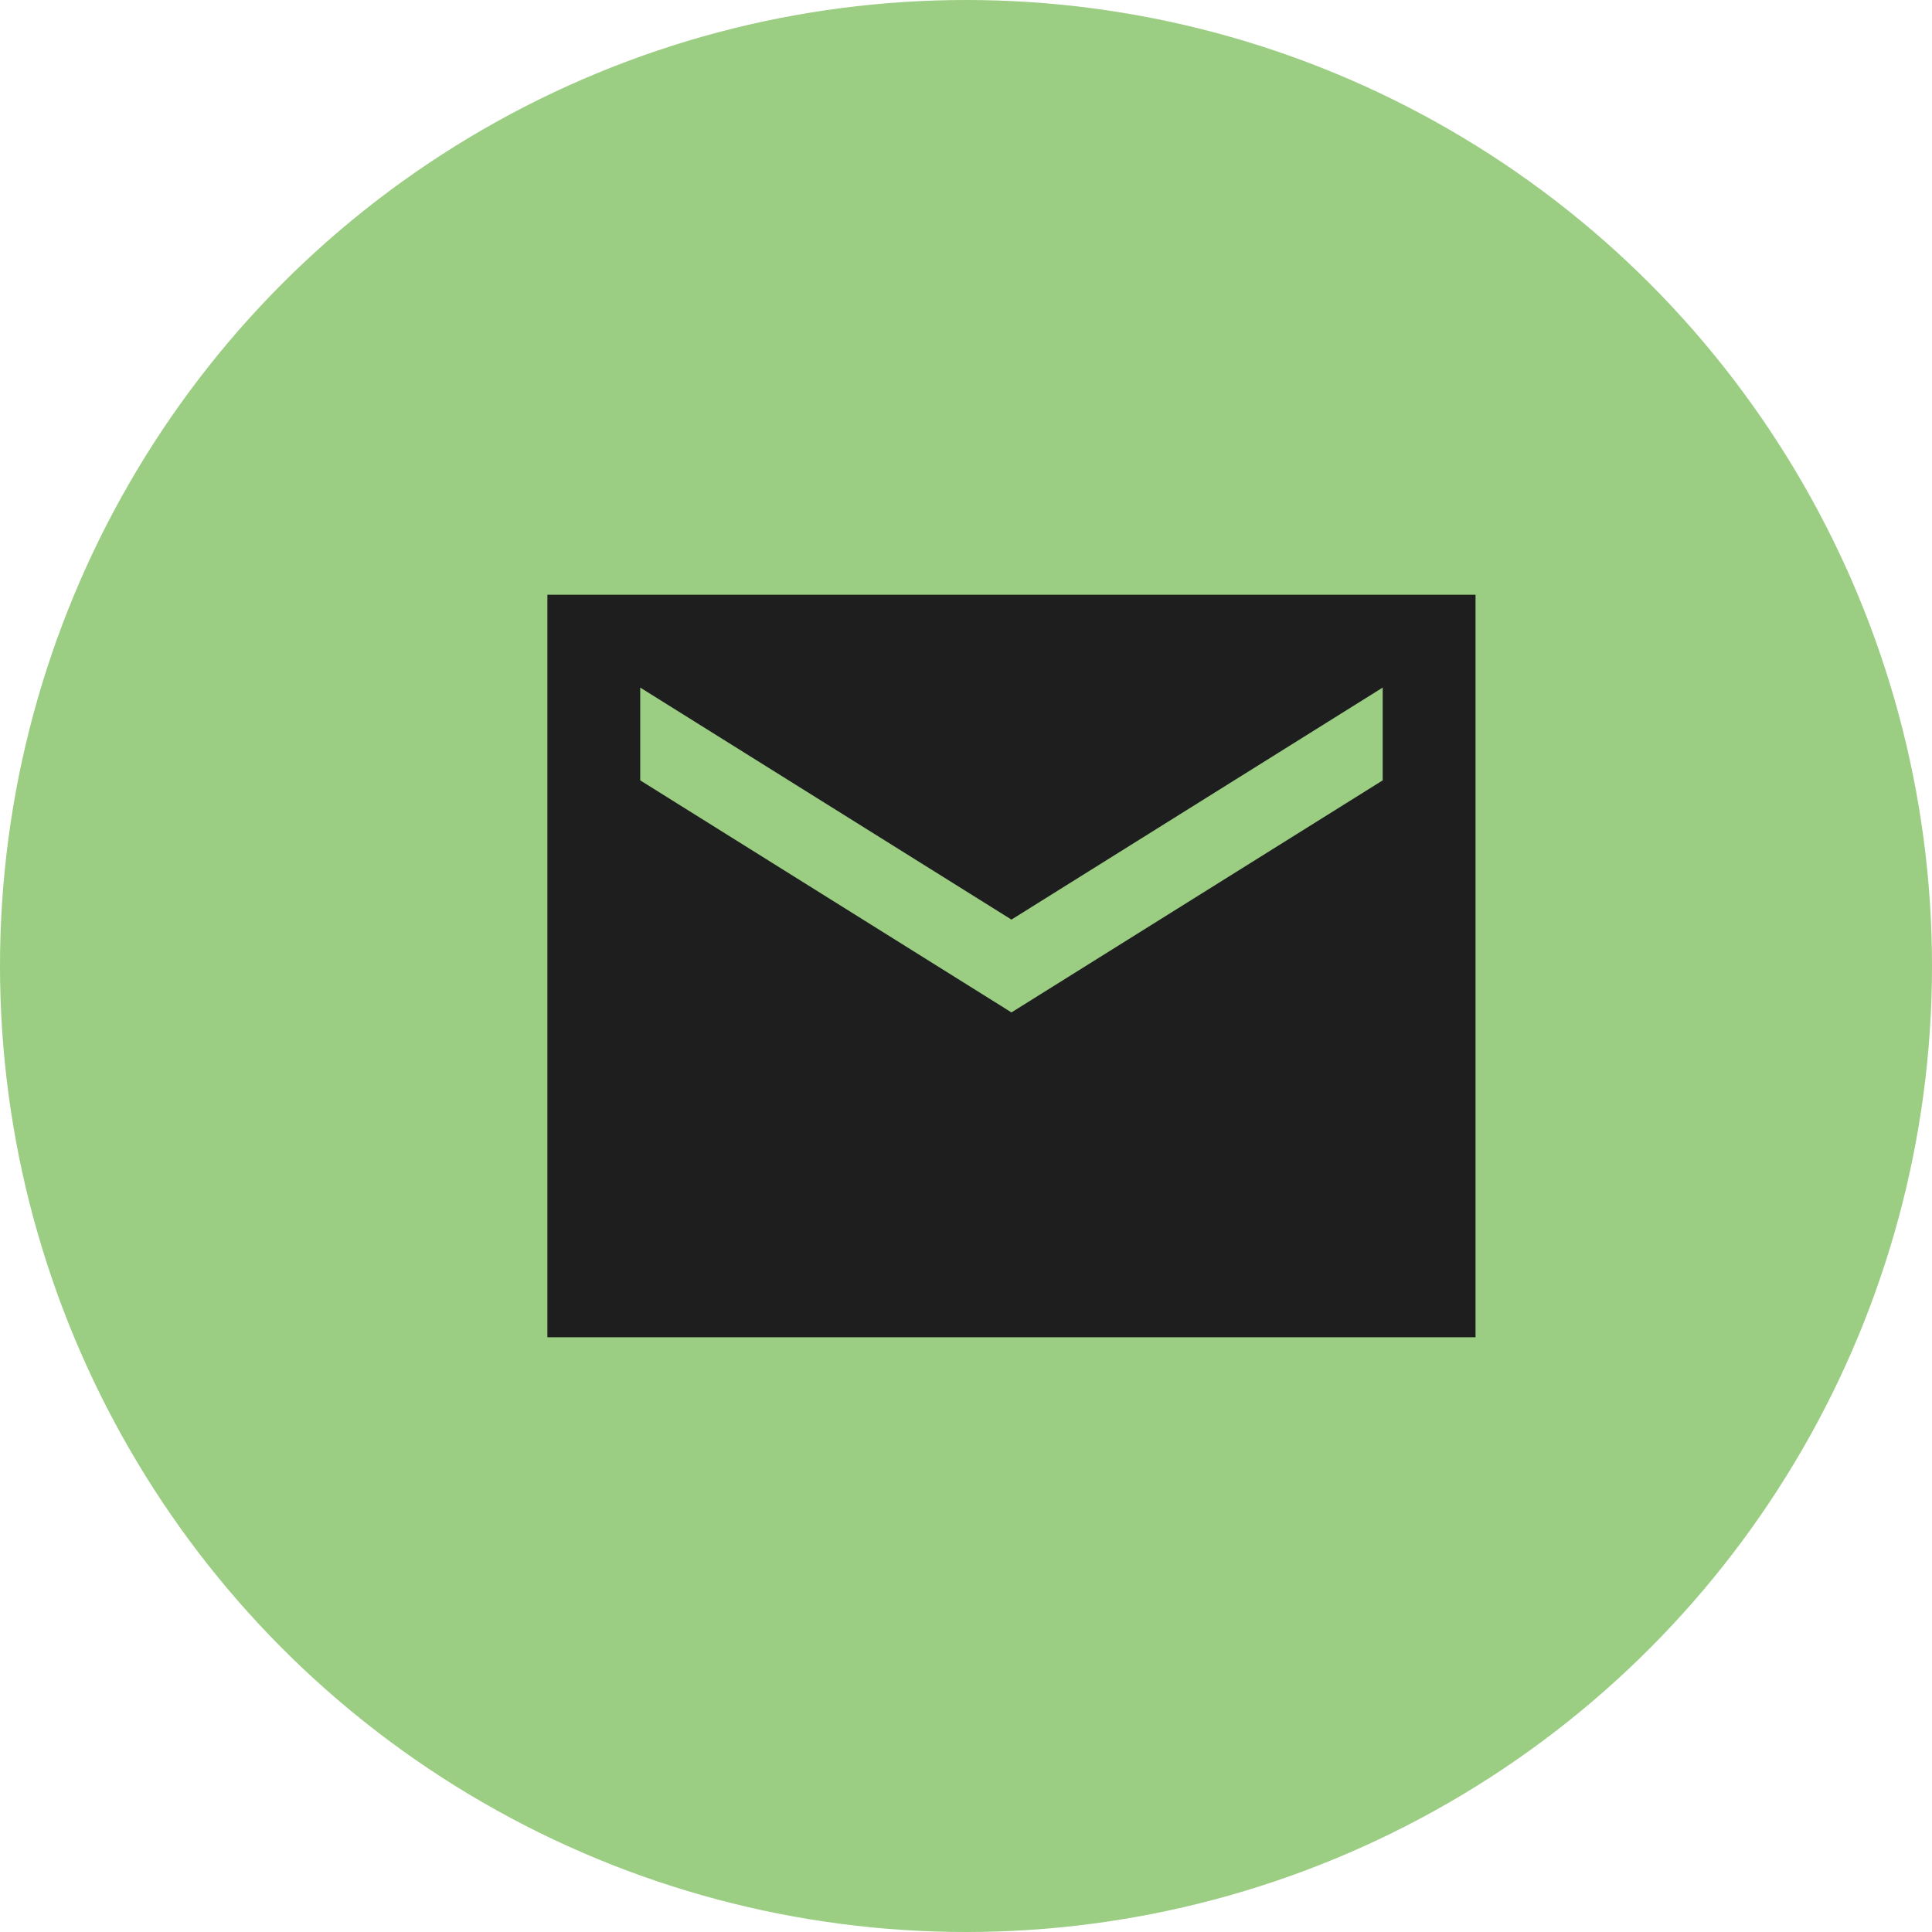
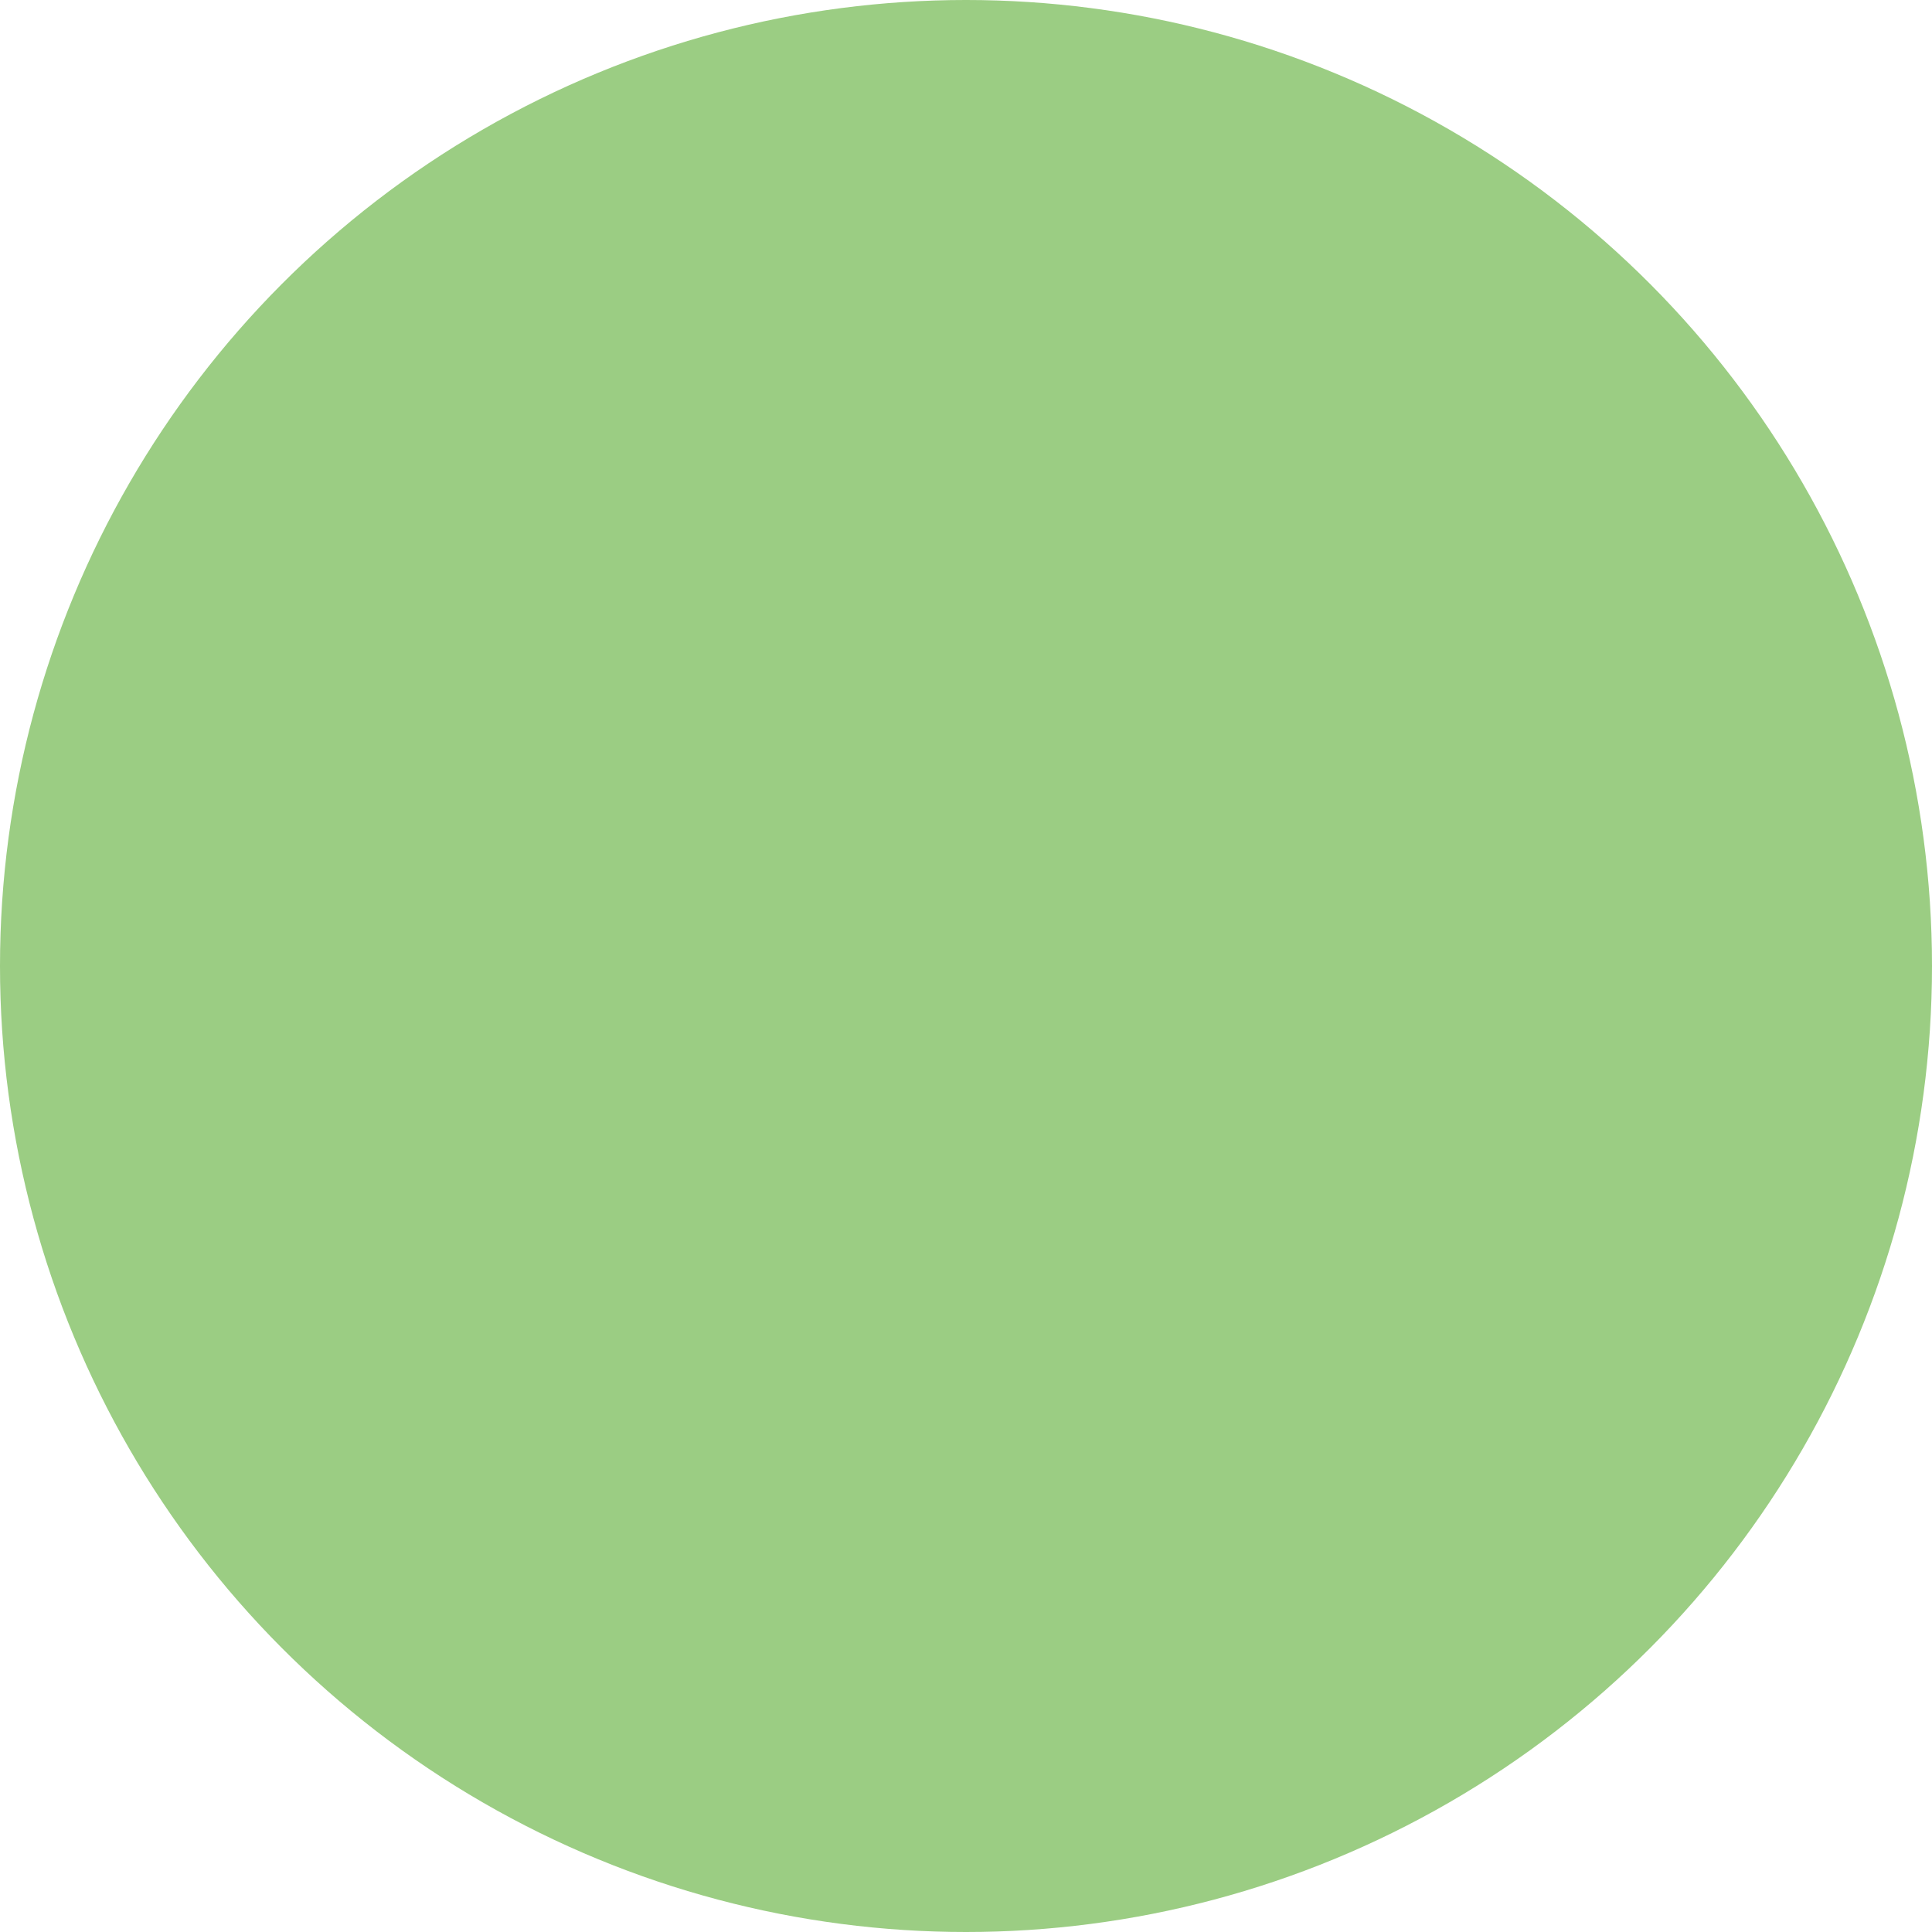
<svg xmlns="http://www.w3.org/2000/svg" width="85" height="85" viewBox="0 0 85 85" fill="none">
  <circle cx="42.5" cy="42.5" r="42.5" fill="#9BCD83" />
-   <path d="M64.917 26.167H24.083V58.833H64.917V26.167ZM60.833 34.333L44.5 44.542L28.167 34.333V30.25L44.5 40.458L60.833 30.25V34.333Z" fill="#1E1E1E" />
</svg>